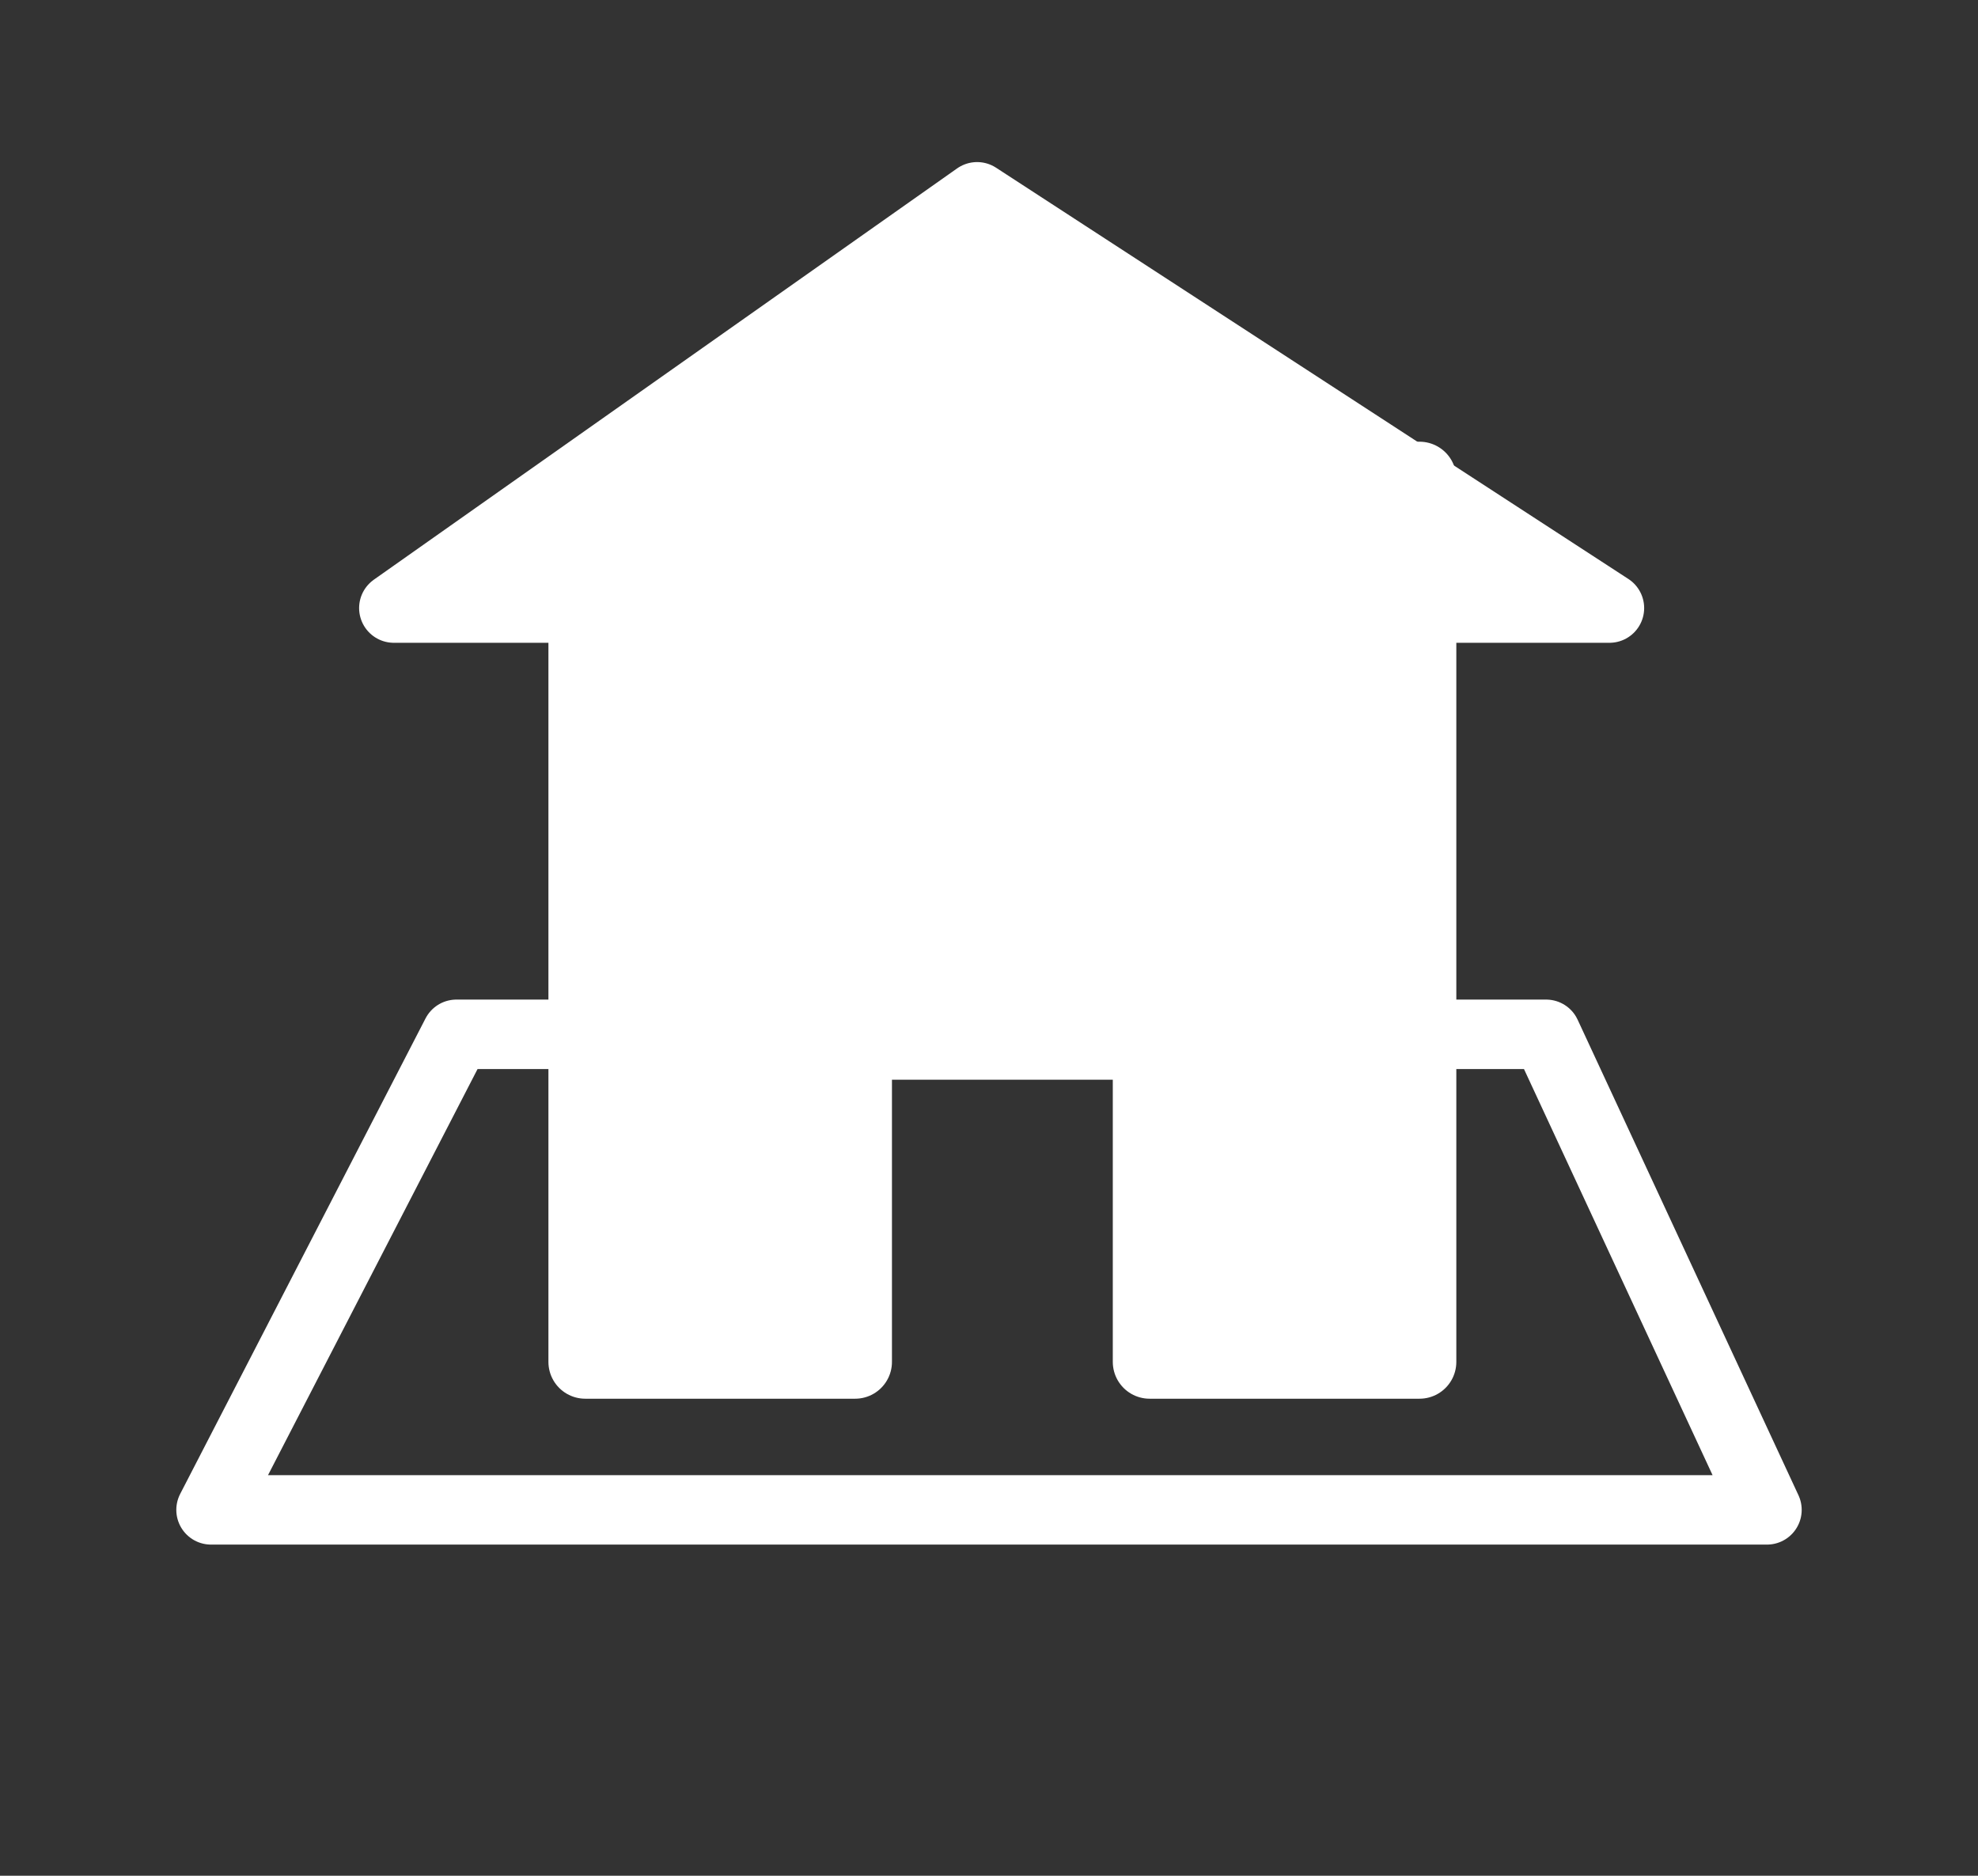
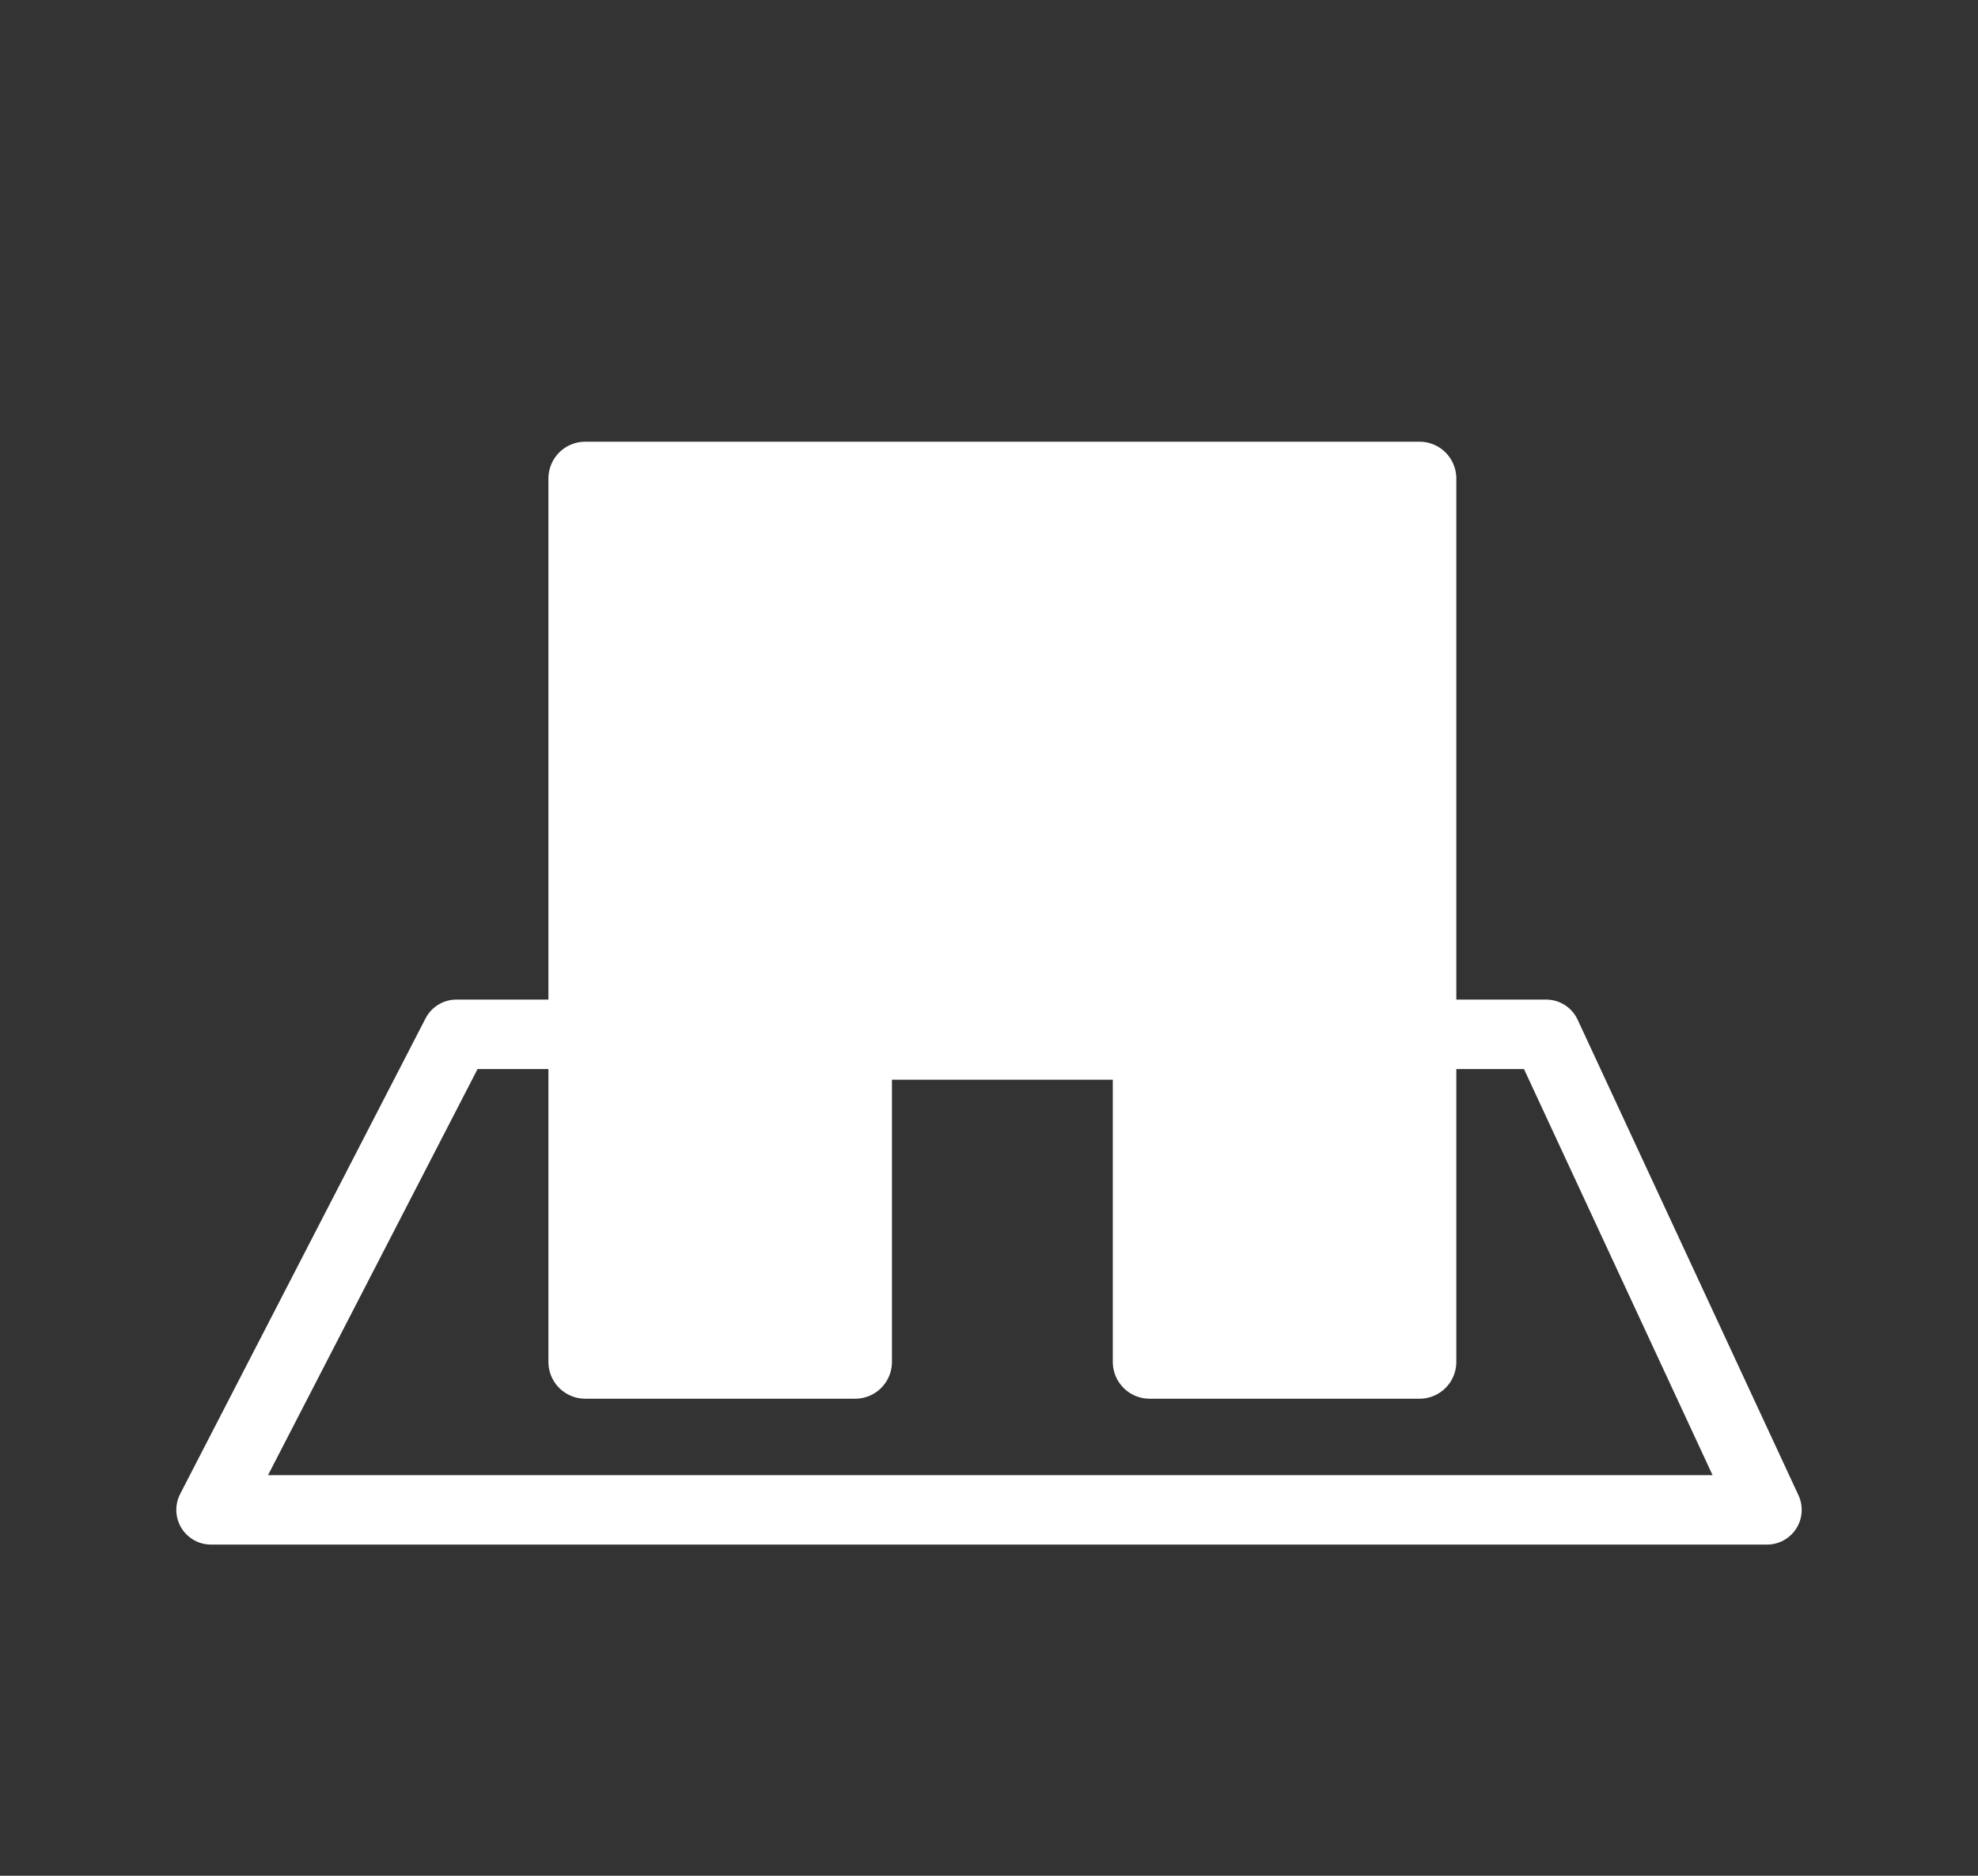
<svg xmlns="http://www.w3.org/2000/svg" id="レイヤー_1" data-name="レイヤー 1" viewBox="0 0 80.61 76.44">
  <rect x="0" y="0" width="80.61" height="76.44" fill="#333333" stroke="none" />
  <defs>
    <style>.cls-1{fill:none;}.cls-1,.cls-2,.cls-3{stroke:#fff;stroke-linecap:round;stroke-linejoin:round;}.cls-1,.cls-2{stroke-width:2.83px;}.cls-2,.cls-3{fill:#fff;}.cls-3{stroke-width:3px;}</style>
  </defs>
  <title>icon-home</title>
  <polygon class="cls-1" points="72.01 61.53 8.6 61.53 18.6 42.15 63.01 42.15 72.01 61.53" />
-   <polygon class="cls-2" points="39.82 8.02 65.59 24.78 16.05 24.78 39.82 8.02" />
  <polygon class="cls-3" points="23.85 19.5 23.85 55.5 34.85 55.5 34.85 42.5 46.85 42.5 46.85 55.5 57.85 55.5 57.85 19.5 23.85 19.5" />
</svg>